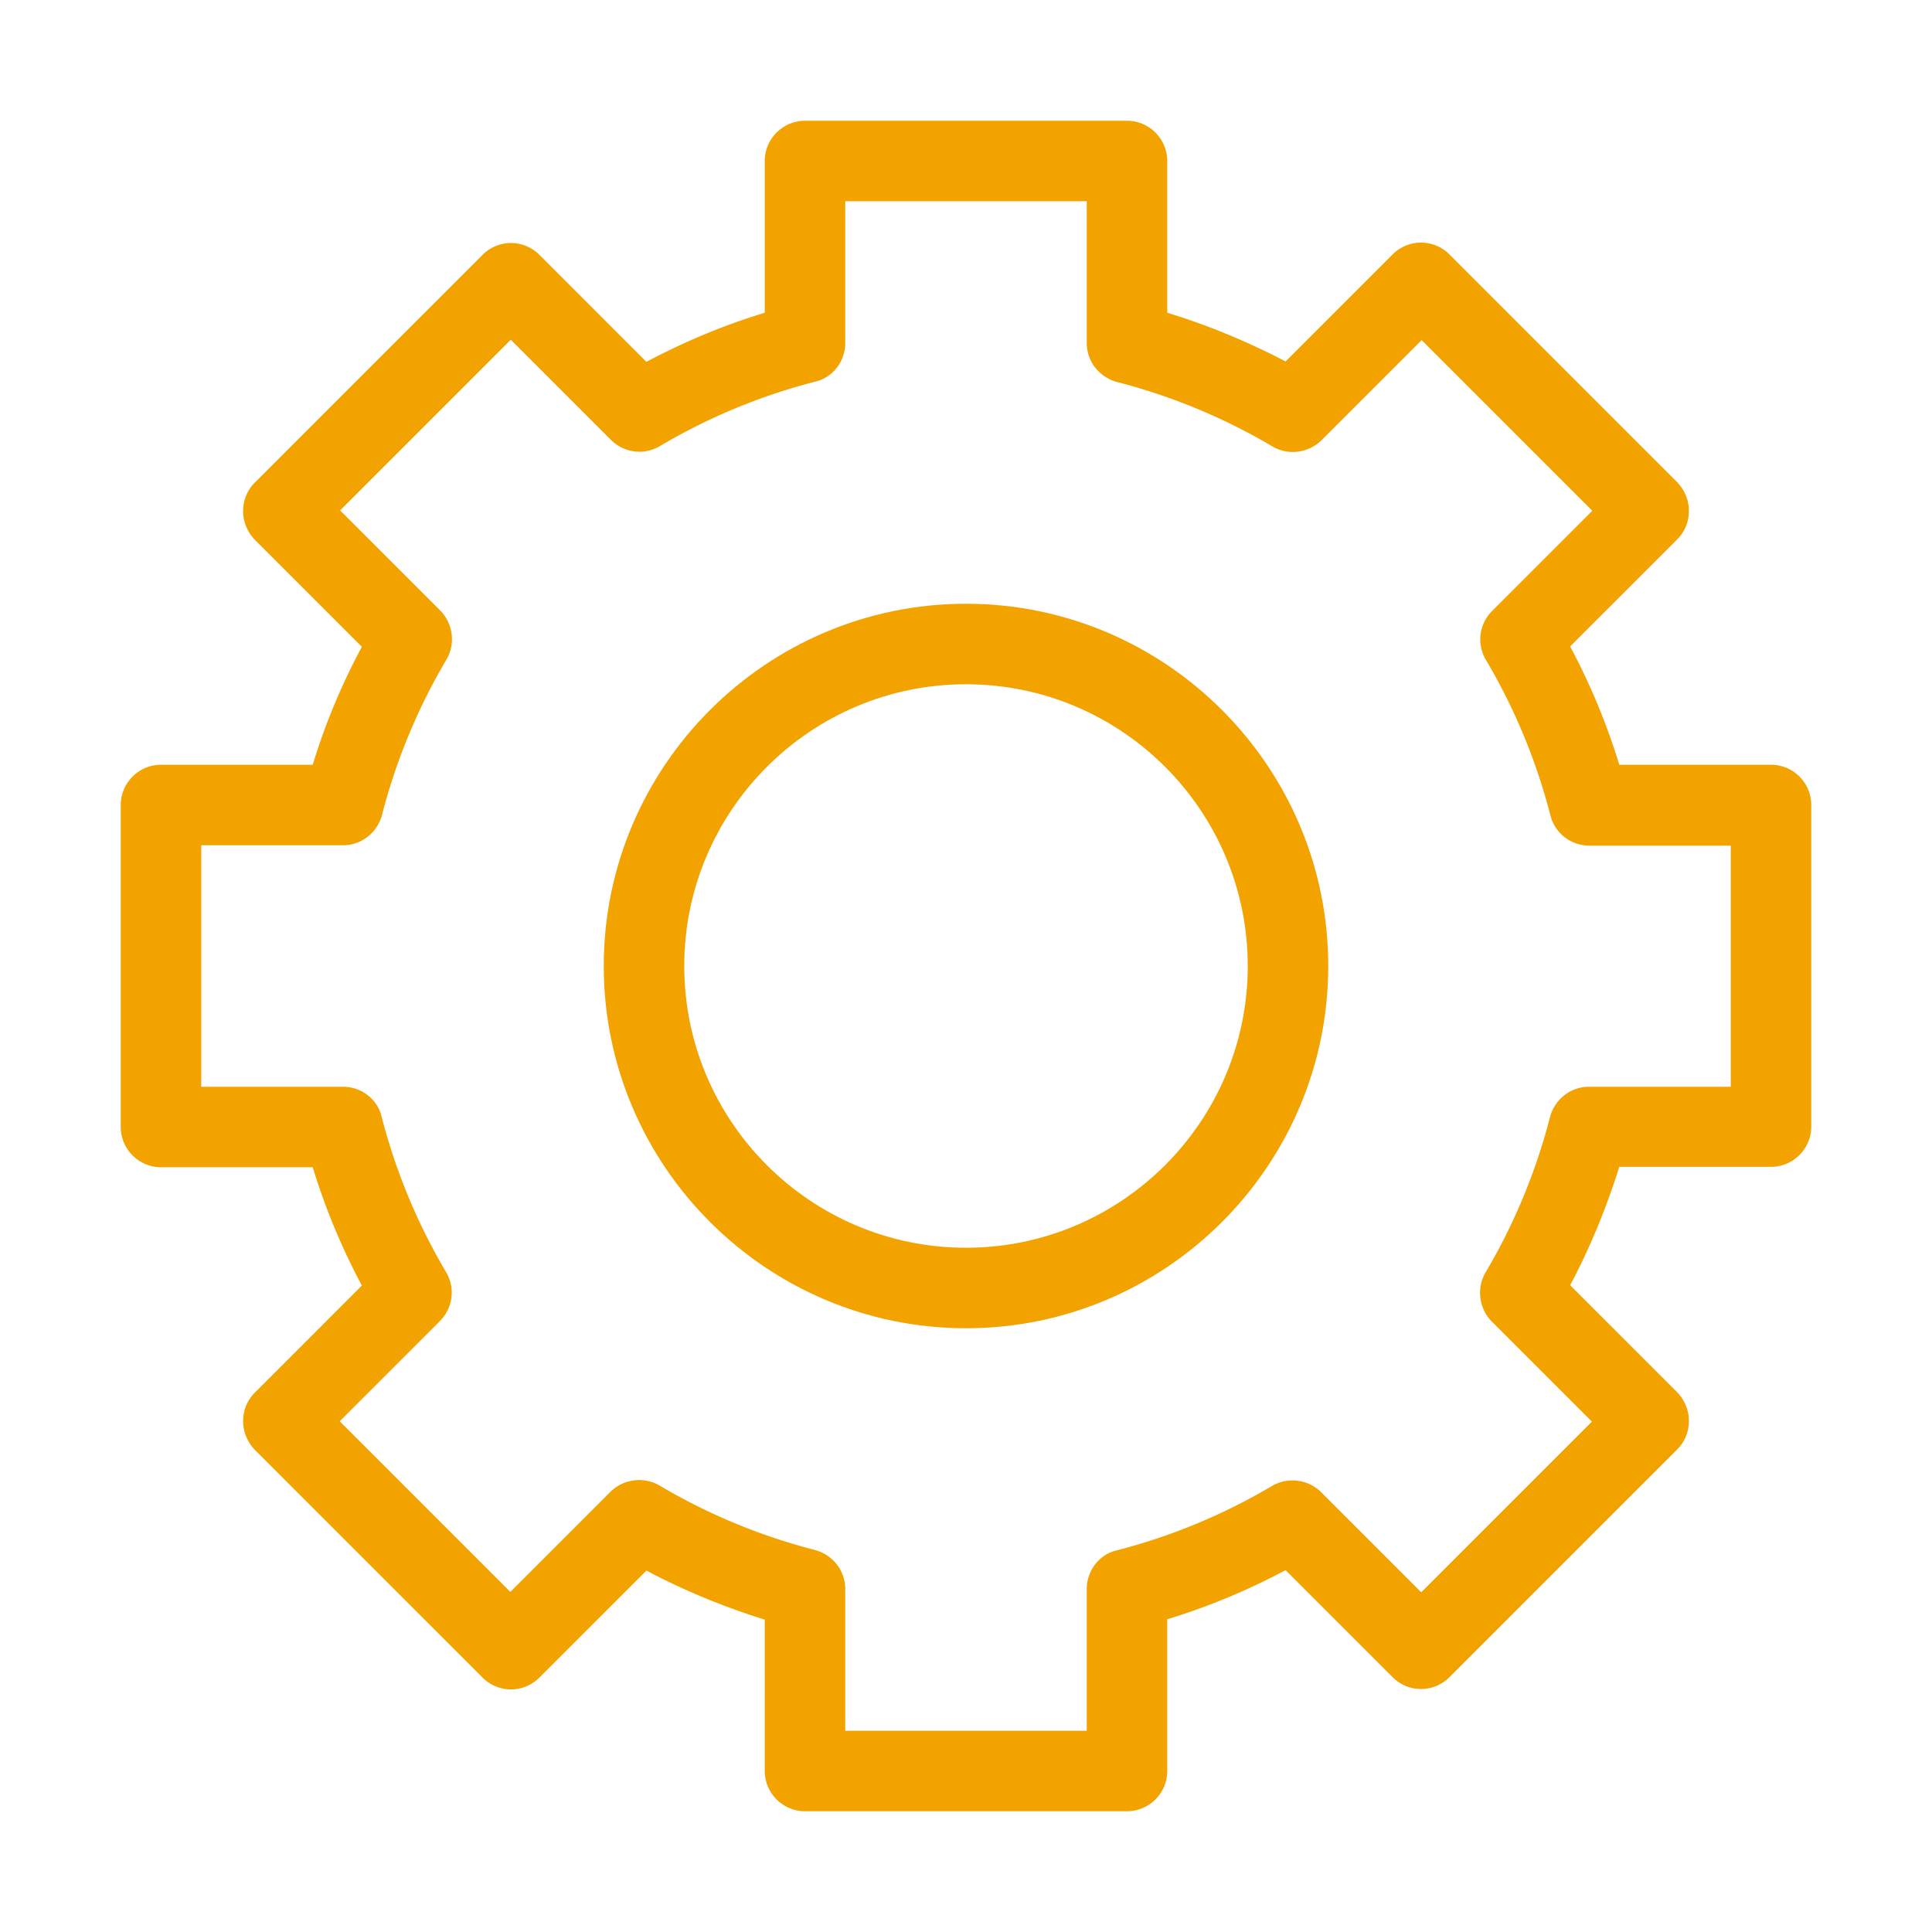
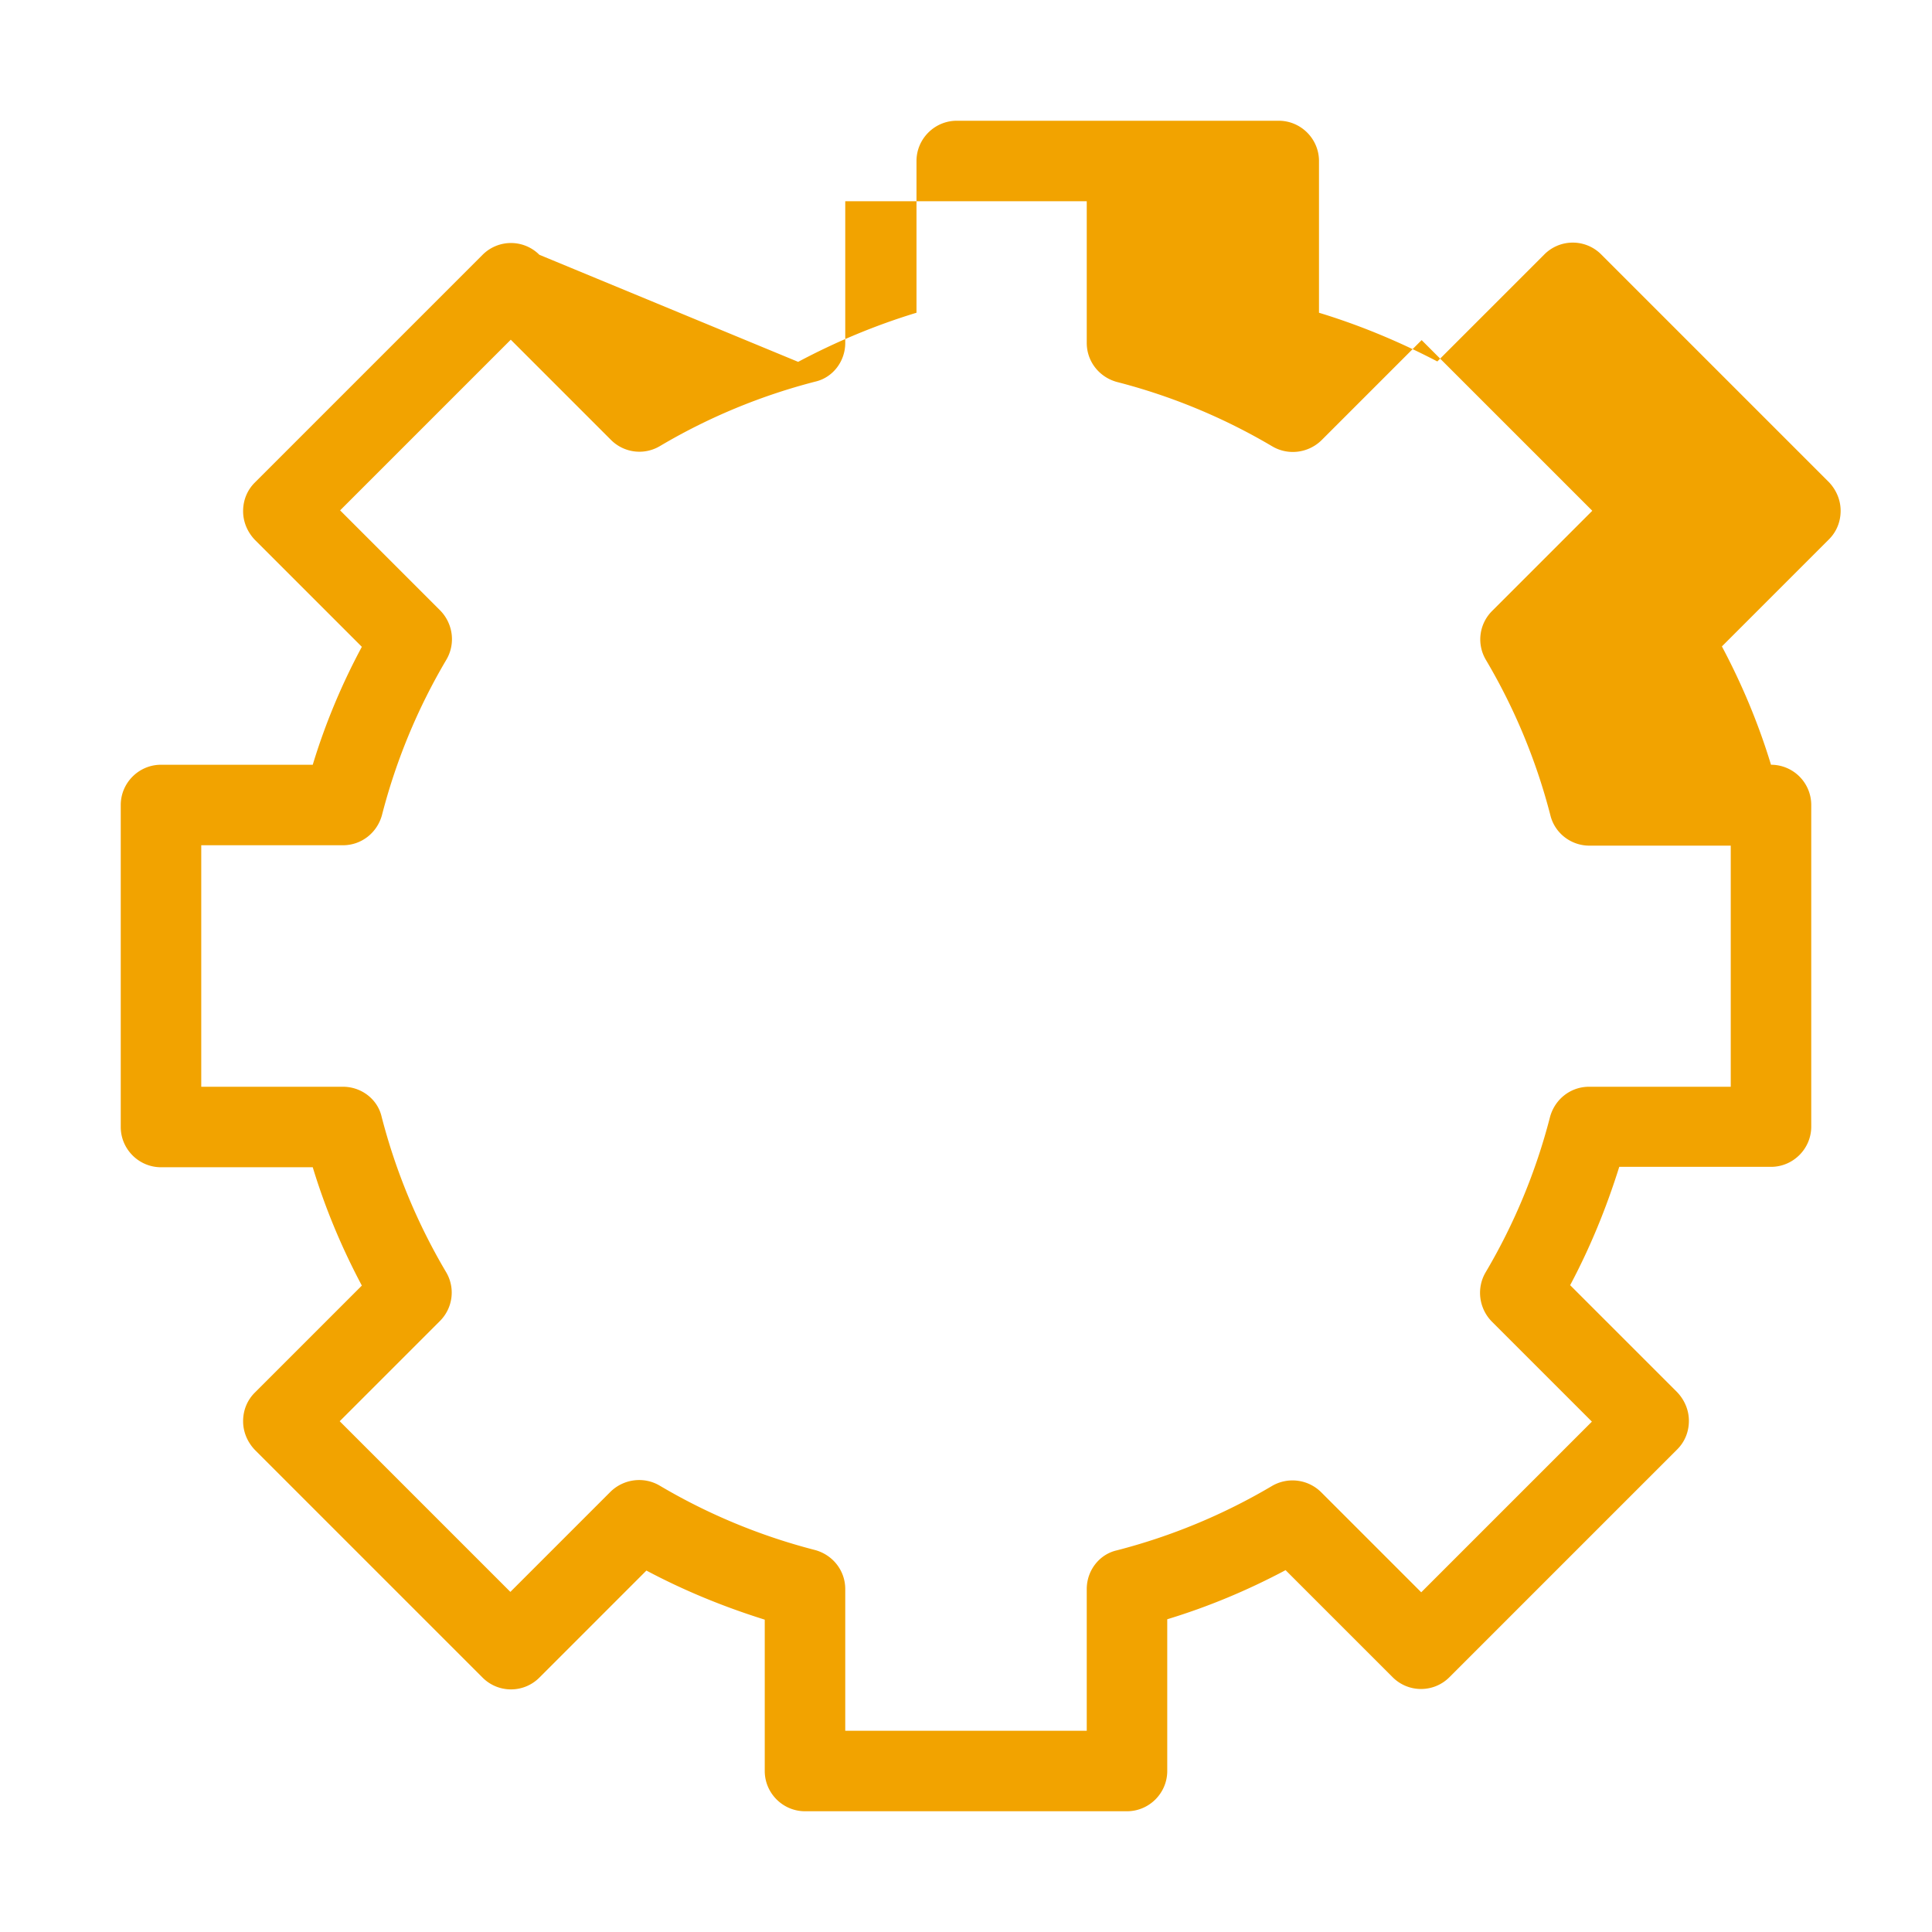
<svg xmlns="http://www.w3.org/2000/svg" version="1.1" width="512" height="512" x="0" y="0" viewBox="0 0 48 48" style="enable-background:new 0 0 512 512" xml:space="preserve" class="">
  <g>
-     <path d="M44 19h-3.77c-.31-1.02-.72-2-1.22-2.94l2.66-2.66c.19-.19.29-.44.29-.71s-.11-.52-.29-.71l-5.66-5.66a.996.996 0 0 0-1.41 0l-2.66 2.66c-.94-.49-1.92-.9-2.94-1.21V4c0-.55-.45-1-1-1h-8c-.55 0-1 .45-1 1v3.77c-1.02.31-2 .72-2.94 1.22L13.4 6.33a.996.996 0 0 0-1.41 0l-5.66 5.66c-.19.19-.29.44-.29.71s.11.52.29.71l2.66 2.66c-.5.93-.91 1.91-1.22 2.93H4c-.55 0-1 .45-1 1v8c0 .55.45 1 1 1h3.77c.31 1.02.72 2 1.22 2.94L6.33 34.6c-.19.19-.29.44-.29.71s.11.52.29.71l5.66 5.66c.39.39 1.02.39 1.41 0l2.66-2.66c.94.5 1.92.9 2.94 1.22V44c0 .55.45 1 1 1h8c.55 0 1-.45 1-1v-3.77c1.02-.31 2-.72 2.94-1.22l2.66 2.66c.39.39 1.02.39 1.41 0l5.66-5.66c.19-.19.29-.44.29-.71s-.11-.52-.29-.71l-2.66-2.66c.5-.94.9-1.92 1.22-2.94H44c.55 0 1-.45 1-1v-8a1 1 0 0 0-1-.99zm-1 8h-3.52c-.46 0-.85.31-.97.75-.35 1.36-.89 2.66-1.6 3.86-.23.39-.17.89.15 1.22l2.49 2.49-4.24 4.24-2.49-2.49a1.01 1.01 0 0 0-1.22-.15c-1.2.71-2.5 1.25-3.86 1.6-.43.1-.74.5-.74.96V43h-6v-3.52c0-.46-.31-.85-.75-.97-1.36-.35-2.66-.89-3.86-1.6-.39-.23-.89-.17-1.22.15l-2.49 2.49-4.24-4.24 2.49-2.49c.32-.32.39-.82.15-1.22-.71-1.2-1.25-2.5-1.6-3.86-.1-.43-.5-.74-.96-.74H5v-6h3.52c.46 0 .85-.31.97-.75.35-1.36.89-2.66 1.6-3.86.23-.39.17-.89-.15-1.22l-2.49-2.49 4.24-4.24 2.49 2.49c.32.32.82.39 1.22.15 1.2-.71 2.5-1.25 3.86-1.6.43-.1.74-.5.74-.96V5h6v3.52c0 .46.31.85.75.97 1.36.35 2.66.89 3.86 1.6.39.23.89.17 1.22-.15l2.49-2.49 4.24 4.24-2.49 2.49c-.32.32-.39.82-.15 1.22.71 1.2 1.25 2.5 1.6 3.86.11.44.51.75.97.75H43z" fill="#f2a300" opacity="1" data-original="#000000" />
-     <path d="M24 15c-4.96 0-9 4.04-9 9s4.04 9 9 9 9-4.04 9-9-4.04-9-9-9zm0 16c-3.86 0-7-3.14-7-7s3.14-7 7-7 7 3.14 7 7-3.14 7-7 7z" fill="#f2a300" opacity="1" data-original="#000000" />
+     <path d="M44 19c-.31-1.02-.72-2-1.22-2.94l2.66-2.66c.19-.19.29-.44.29-.71s-.11-.52-.29-.71l-5.66-5.66a.996.996 0 0 0-1.41 0l-2.66 2.66c-.94-.49-1.92-.9-2.94-1.21V4c0-.55-.45-1-1-1h-8c-.55 0-1 .45-1 1v3.77c-1.02.31-2 .72-2.94 1.22L13.4 6.33a.996.996 0 0 0-1.41 0l-5.66 5.66c-.19.19-.29.44-.29.71s.11.52.29.71l2.66 2.66c-.5.93-.91 1.91-1.22 2.93H4c-.55 0-1 .45-1 1v8c0 .55.45 1 1 1h3.77c.31 1.02.72 2 1.22 2.94L6.33 34.6c-.19.19-.29.44-.29.71s.11.52.29.71l5.66 5.66c.39.39 1.02.39 1.41 0l2.66-2.66c.94.5 1.92.9 2.94 1.22V44c0 .55.45 1 1 1h8c.55 0 1-.45 1-1v-3.77c1.02-.31 2-.72 2.94-1.22l2.66 2.66c.39.39 1.02.39 1.41 0l5.66-5.66c.19-.19.29-.44.29-.71s-.11-.52-.29-.71l-2.66-2.66c.5-.94.9-1.92 1.22-2.94H44c.55 0 1-.45 1-1v-8a1 1 0 0 0-1-.99zm-1 8h-3.52c-.46 0-.85.31-.97.75-.35 1.36-.89 2.66-1.6 3.86-.23.39-.17.89.15 1.22l2.49 2.49-4.24 4.24-2.49-2.49a1.01 1.01 0 0 0-1.22-.15c-1.2.71-2.5 1.25-3.86 1.6-.43.1-.74.5-.74.96V43h-6v-3.52c0-.46-.31-.85-.75-.97-1.36-.35-2.66-.89-3.86-1.6-.39-.23-.89-.17-1.22.15l-2.49 2.49-4.24-4.24 2.49-2.49c.32-.32.39-.82.15-1.22-.71-1.2-1.25-2.5-1.6-3.86-.1-.43-.5-.74-.96-.74H5v-6h3.52c.46 0 .85-.31.97-.75.35-1.36.89-2.66 1.6-3.86.23-.39.17-.89-.15-1.22l-2.49-2.49 4.24-4.24 2.49 2.49c.32.32.82.39 1.22.15 1.2-.71 2.5-1.25 3.86-1.6.43-.1.74-.5.74-.96V5h6v3.52c0 .46.31.85.75.97 1.36.35 2.66.89 3.86 1.6.39.23.89.17 1.22-.15l2.49-2.49 4.24 4.24-2.49 2.49c-.32.32-.39.82-.15 1.22.71 1.2 1.25 2.5 1.6 3.86.11.44.51.75.97.75H43z" fill="#f2a300" opacity="1" data-original="#000000" />
  </g>
</svg>